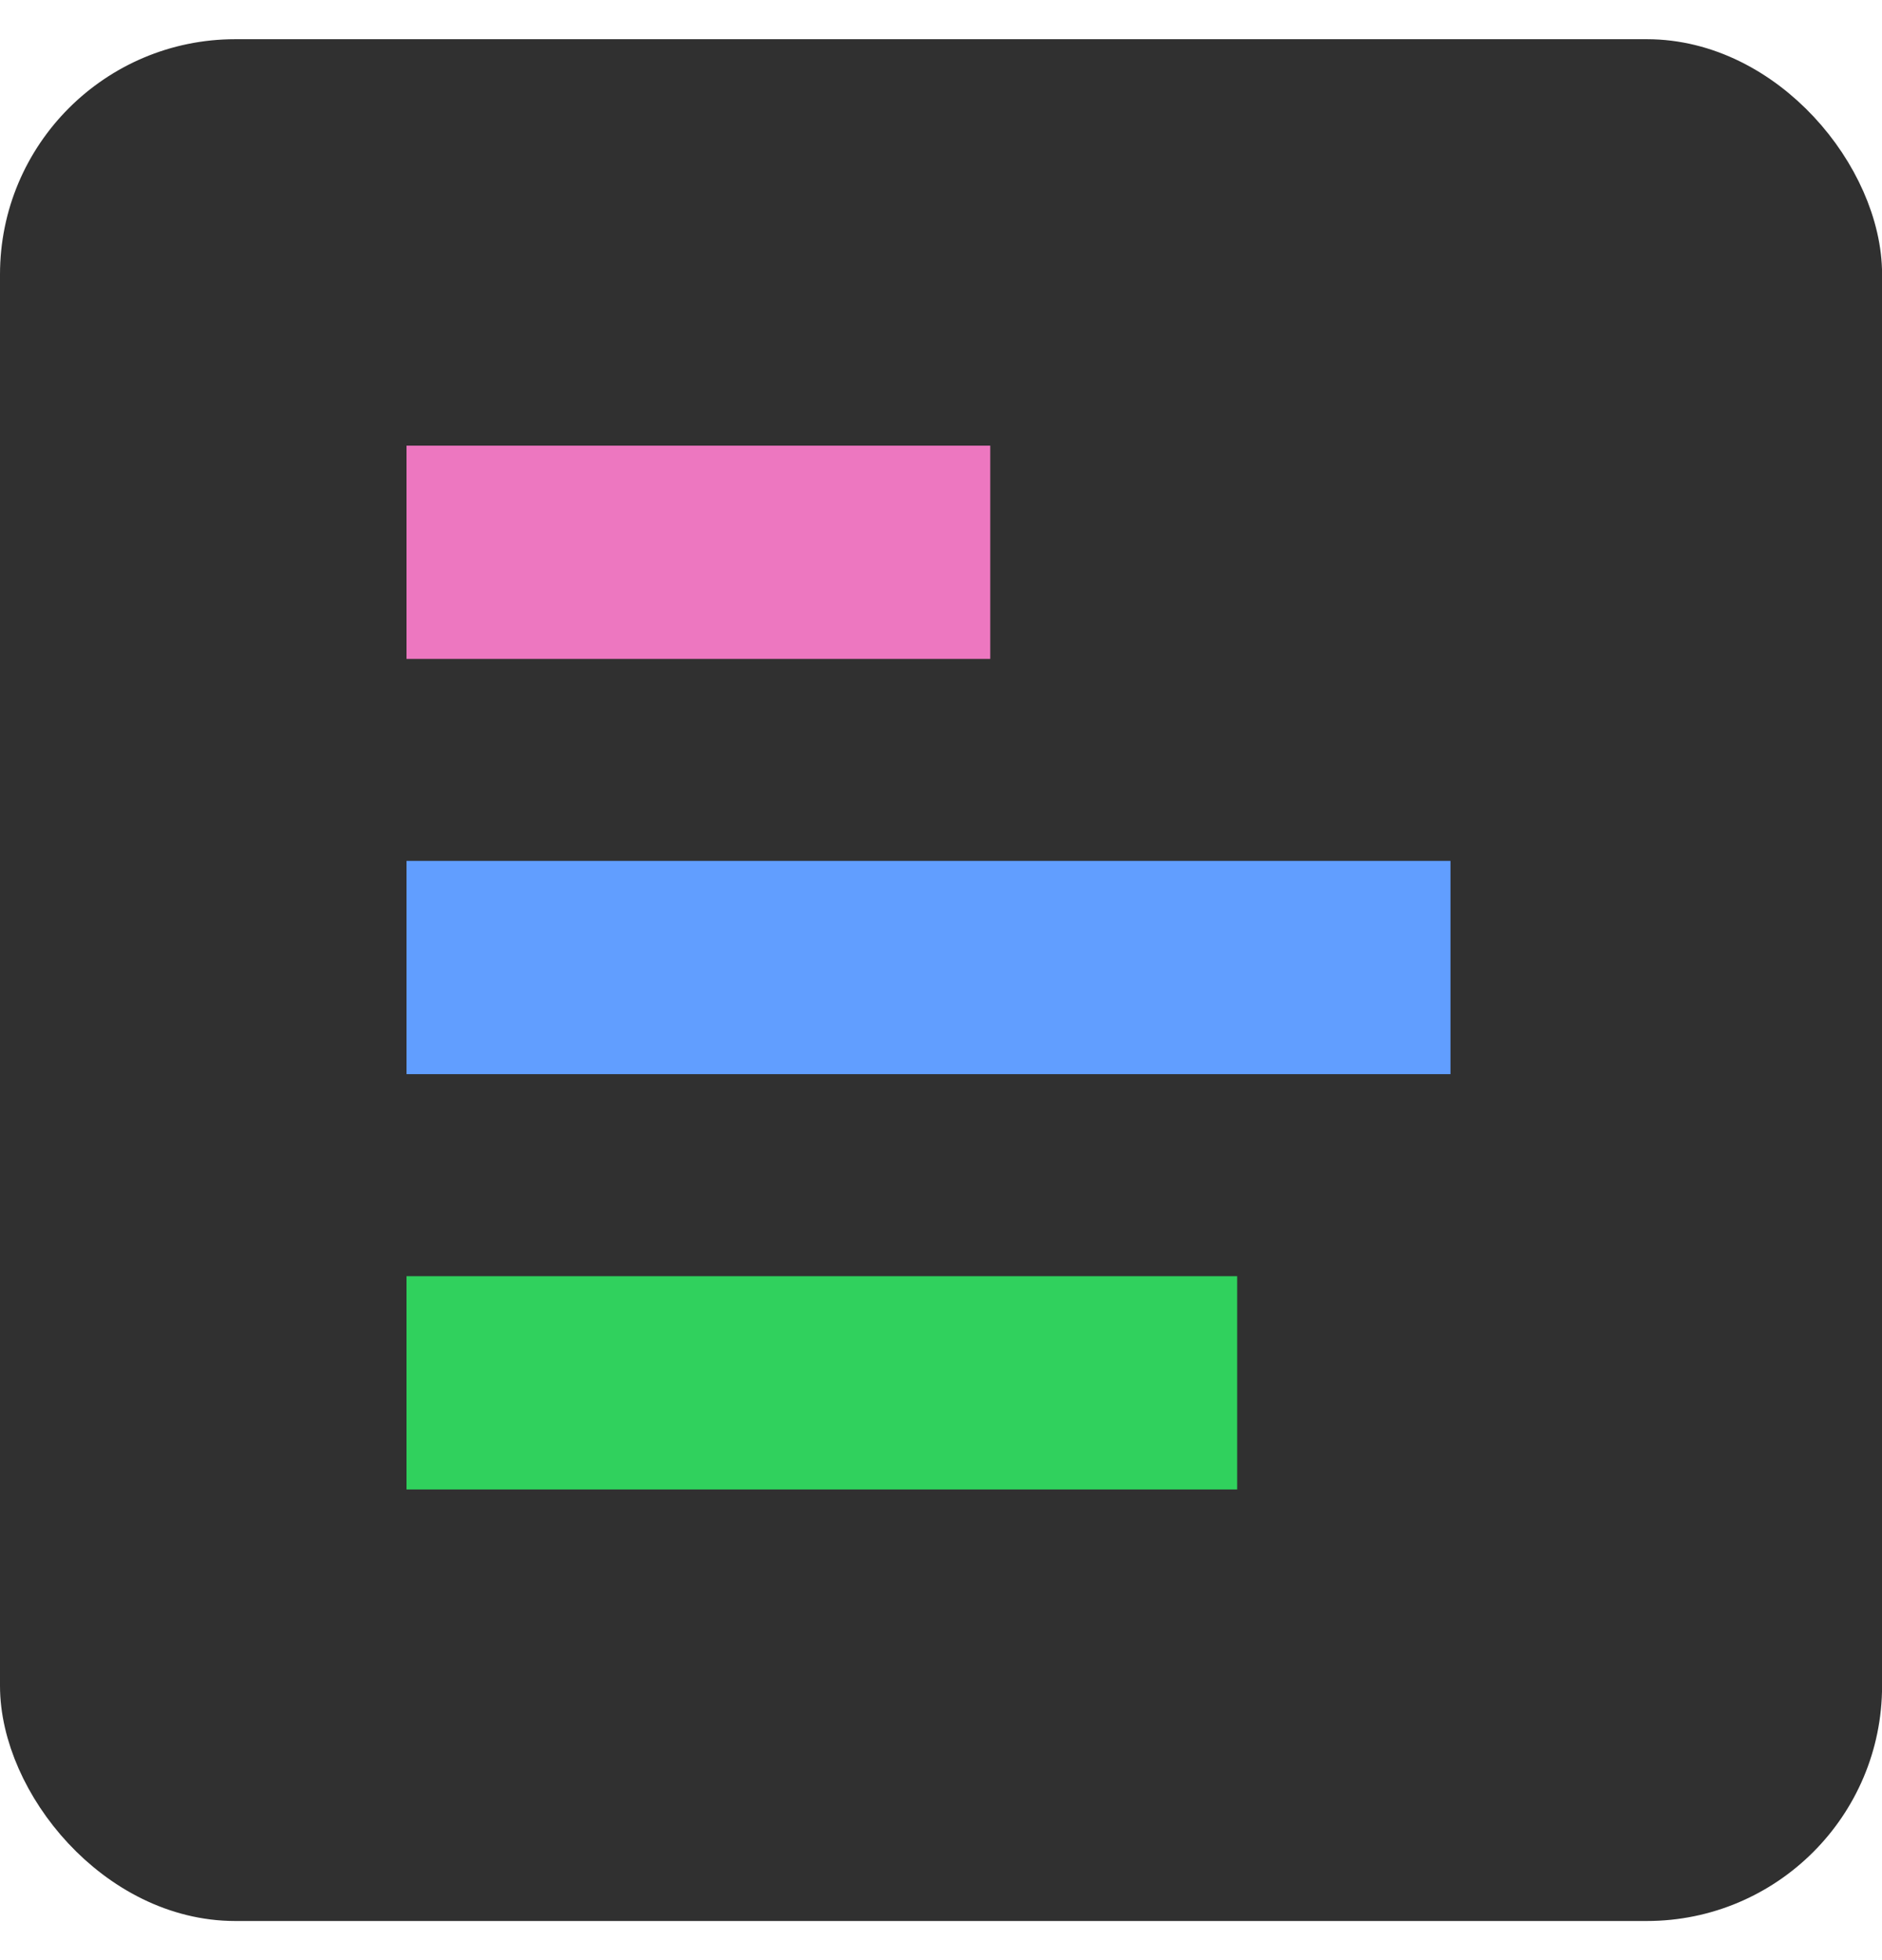
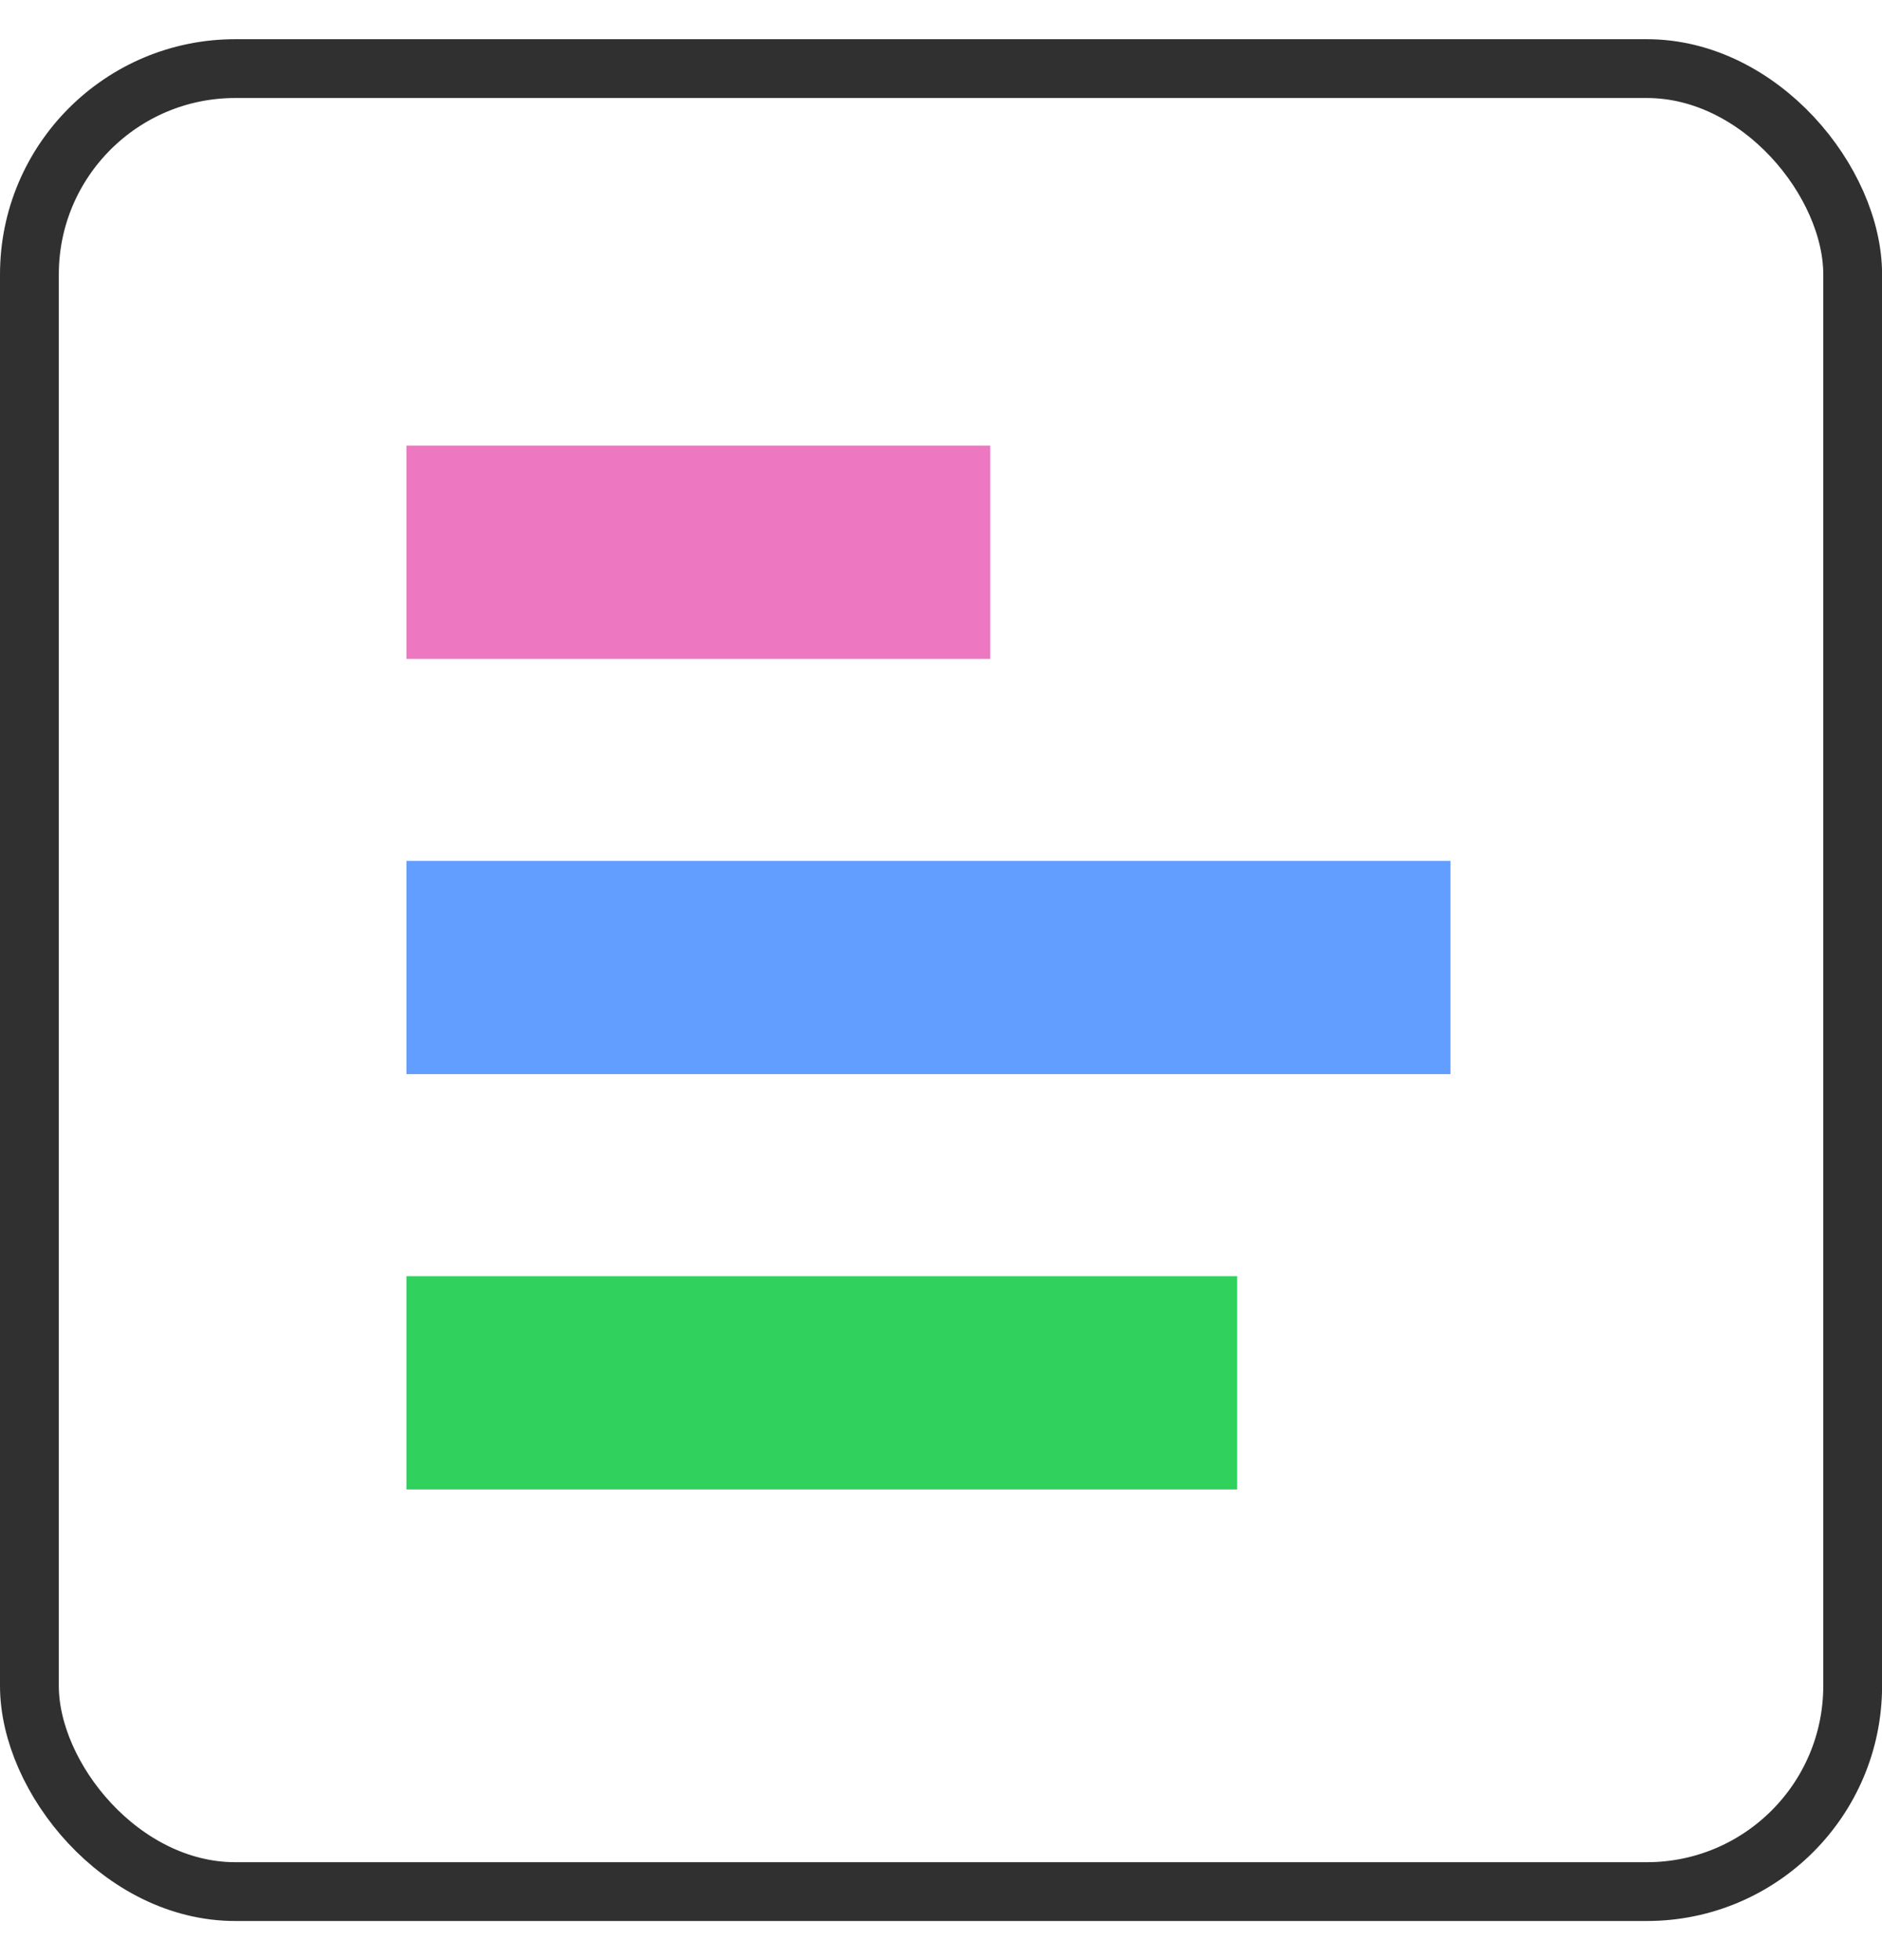
<svg xmlns="http://www.w3.org/2000/svg" width="24" height="25" viewBox="0 0 24 25" fill="none">
-   <rect x="0.375" y="0.875" width="23.251" height="23.251" rx="2.625" fill="#303030" />
  <path d="M12.628 5.684H5.184V8.404H12.628V5.684Z" fill="#ED77C0" />
  <path d="M15.777 16.277H5.184V18.997H15.777V16.277Z" fill="#30D15D" />
-   <path d="M18.497 10.98H5.184V13.7H18.497V10.98Z" fill="#619EFF" />
+   <path d="M18.497 10.98H5.184V13.7H18.497V10.98" fill="#619EFF" />
  <rect x="0.375" y="0.875" width="23.251" height="23.251" rx="2.625" stroke="#303030" stroke-width="0.75" />
</svg>